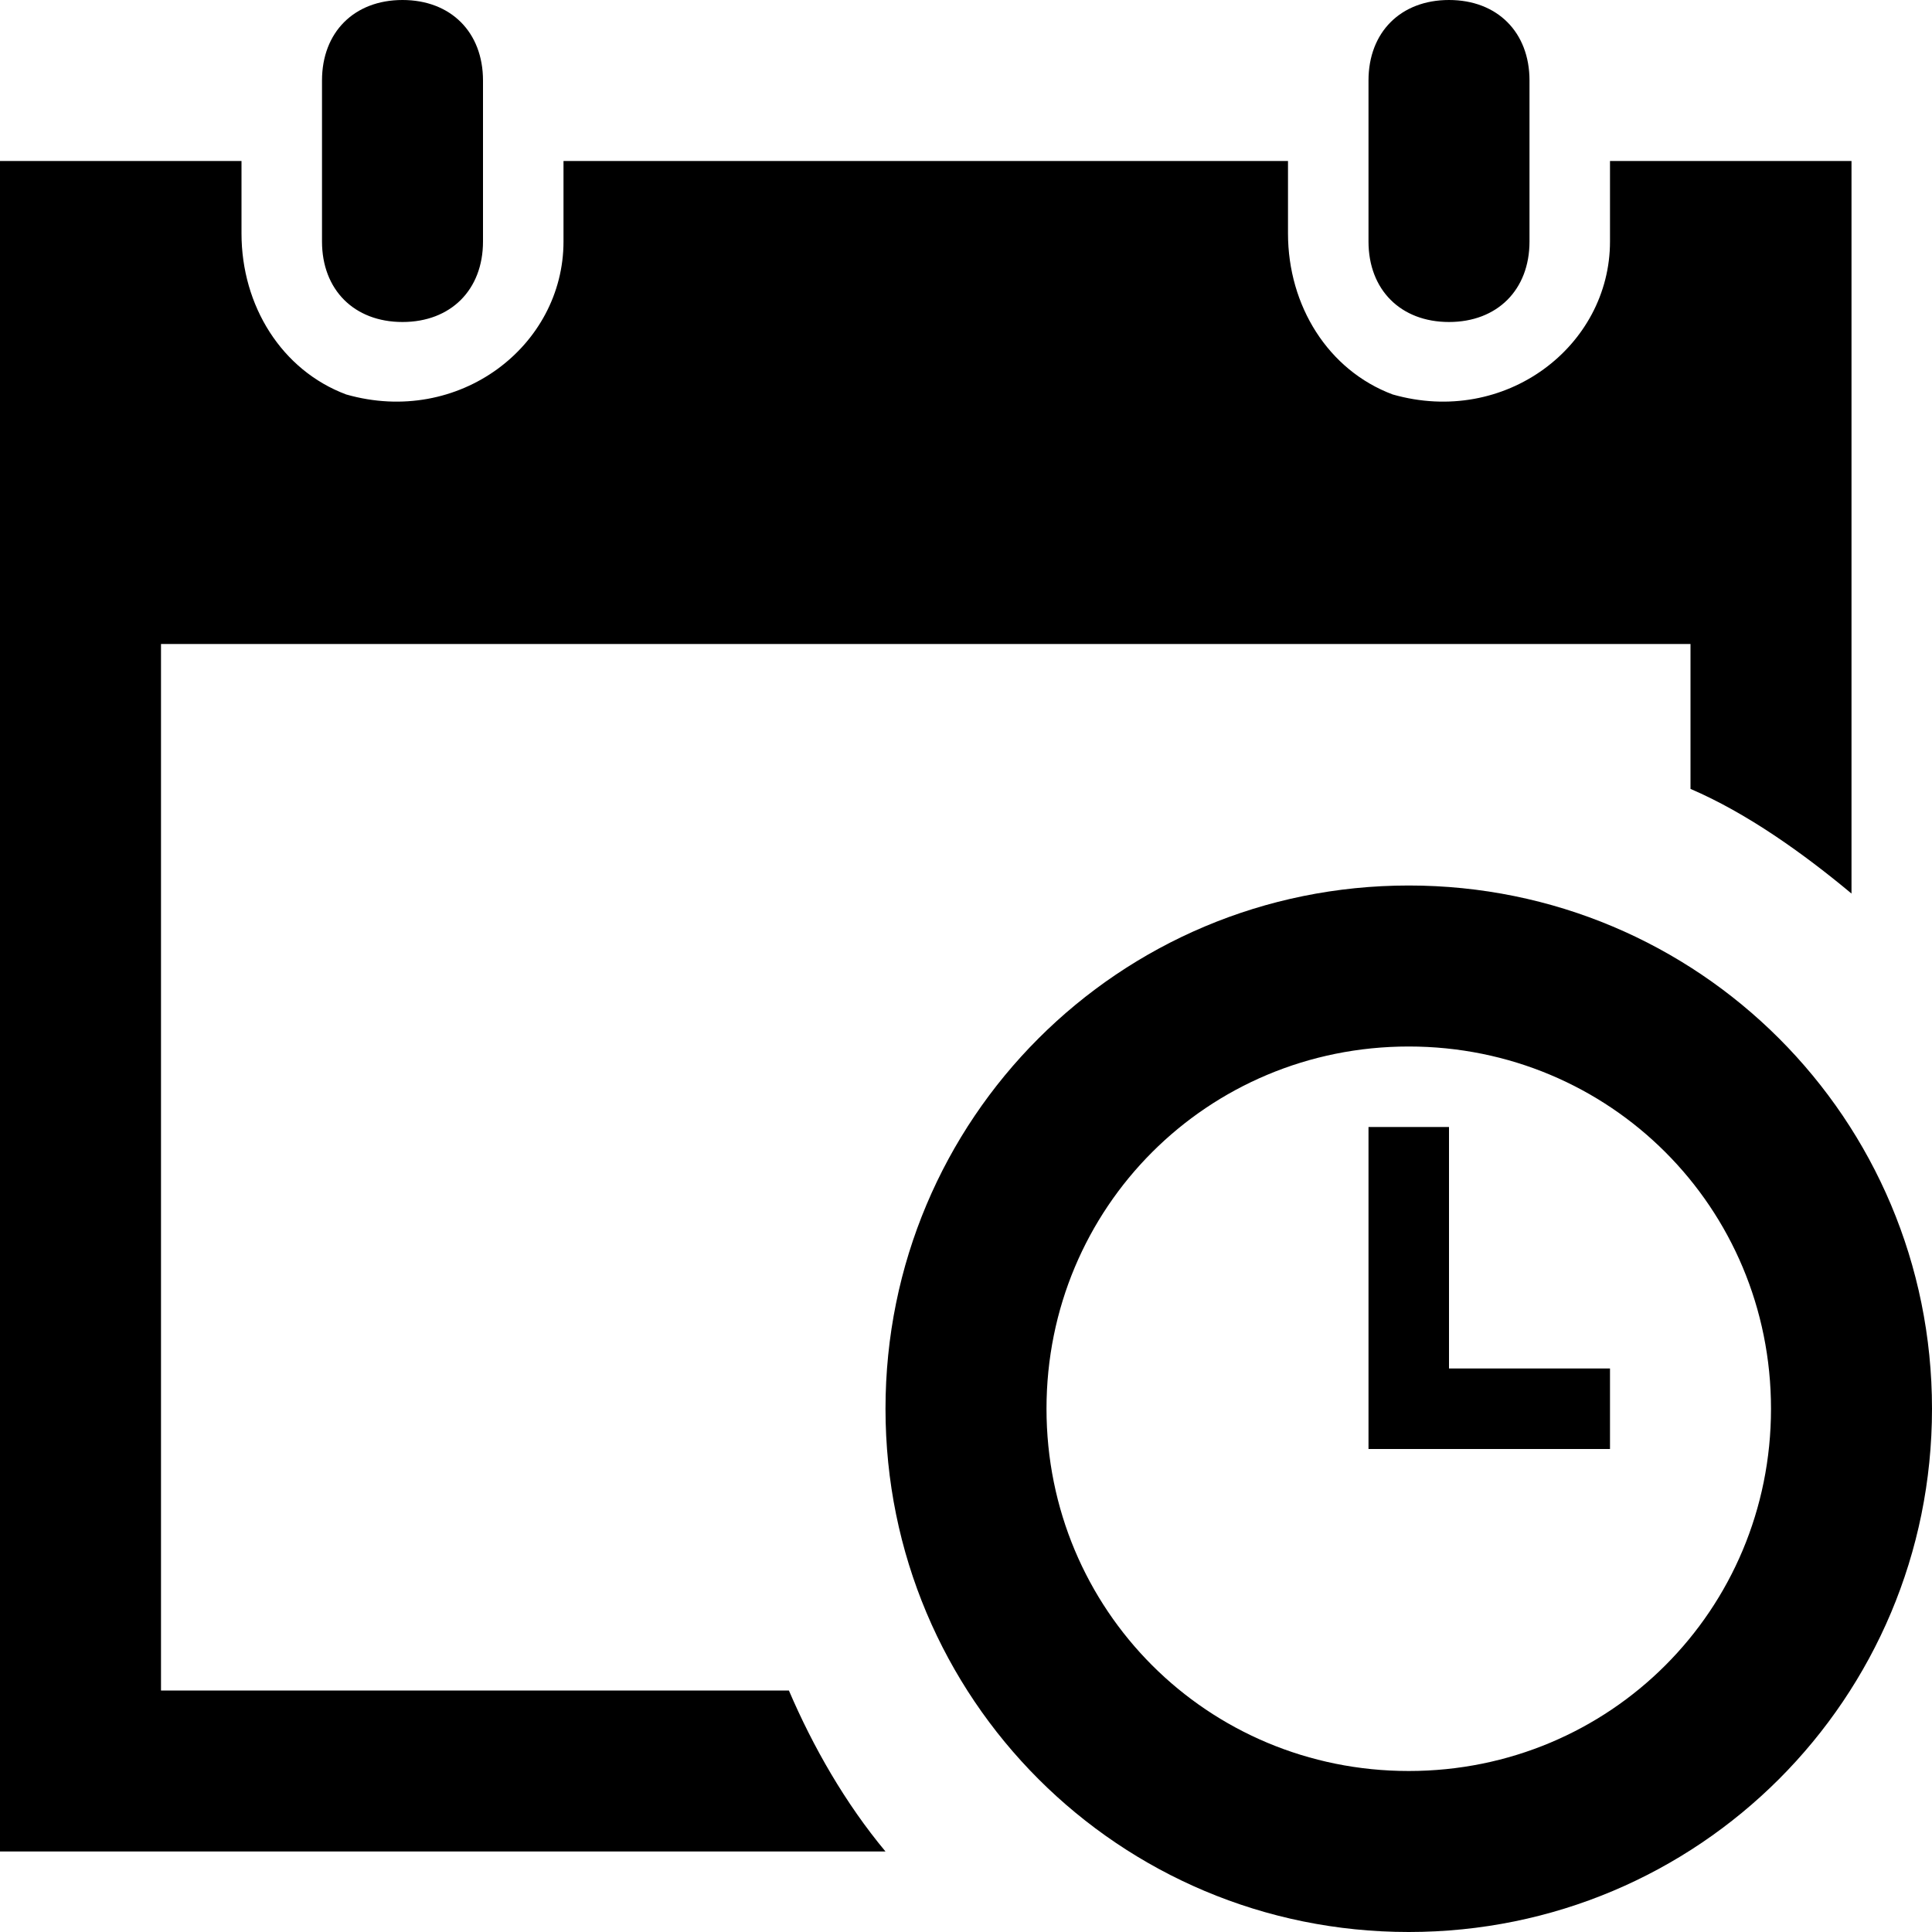
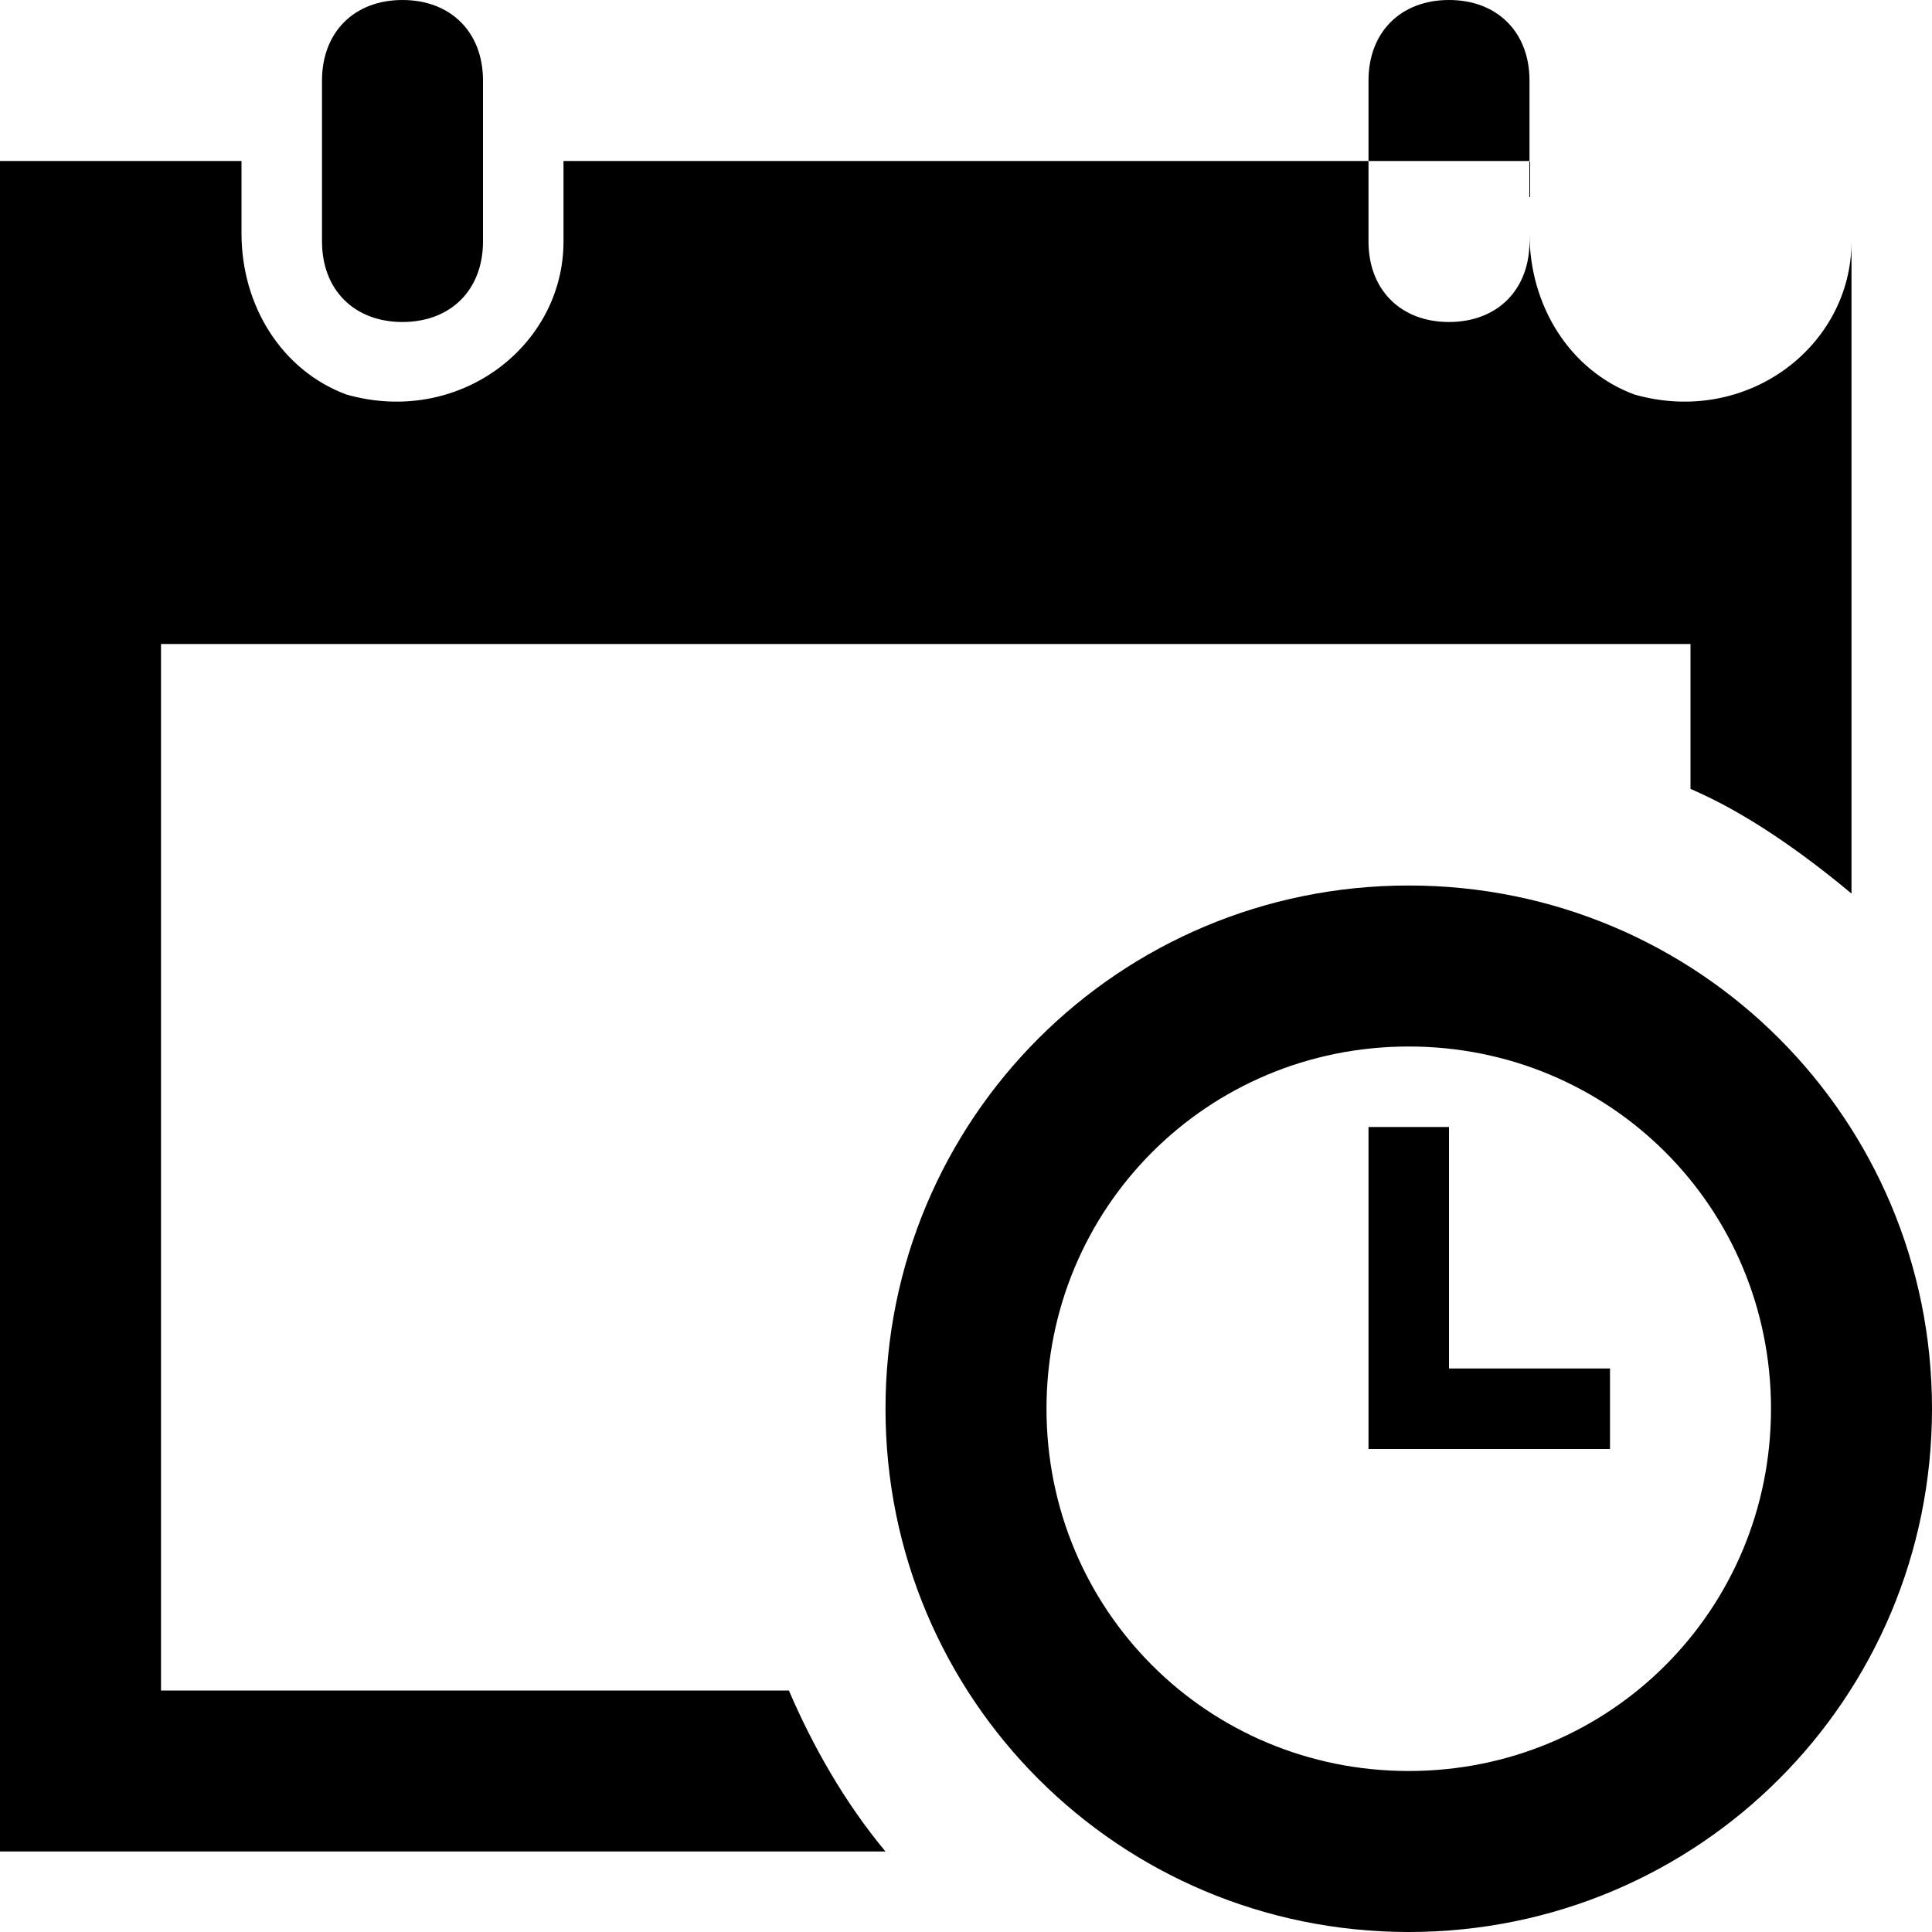
<svg xmlns="http://www.w3.org/2000/svg" version="1.1" id="Layer_1" x="0px" y="0px" viewBox="0 0 24 24" style="enable-background:new 0 0 24 24;" xml:space="preserve">
-   <path d="M17,3V1c0-0.6,0.4-1,1-1s1,0.4,1,1v2c0,0.6-0.4,1-1,1S17,3.6,17,3z M5,4c0.6,0,1-0.4,1-1V1c0-0.6-0.4-1-1-1S4,0.4,4,1v2  C4,3.6,4.4,4,5,4z M18,17v-3h-1v4h3v-1H18z M13,17.5c0,2.5,2,4.5,4.5,4.5s4.5-2,4.5-4.5S20,13,17.5,13S13,15,13,17.5z M24,17.5  c0,3.6-2.9,6.5-6.5,6.5S11,21.1,11,17.5s2.9-6.5,6.5-6.5S24,13.9,24,17.5z M9.8,21H2V8h19v1.8c0.7,0.3,1.4,0.8,2,1.3V2h-3v1  c0,1.3-1.3,2.3-2.7,1.9c-0.8-0.3-1.3-1.1-1.3-2V2H7v1c0,1.3-1.3,2.3-2.7,1.9C3.5,4.6,3,3.8,3,2.9V2H0v21h11  C10.5,22.4,10.1,21.7,9.8,21z" />
+   <path d="M17,3V1c0-0.6,0.4-1,1-1s1,0.4,1,1v2c0,0.6-0.4,1-1,1S17,3.6,17,3z M5,4c0.6,0,1-0.4,1-1V1c0-0.6-0.4-1-1-1S4,0.4,4,1v2  C4,3.6,4.4,4,5,4z M18,17v-3h-1v4h3v-1H18z M13,17.5c0,2.5,2,4.5,4.5,4.5s4.5-2,4.5-4.5S20,13,17.5,13S13,15,13,17.5z M24,17.5  c0,3.6-2.9,6.5-6.5,6.5S11,21.1,11,17.5s2.9-6.5,6.5-6.5S24,13.9,24,17.5z M9.8,21H2V8h19v1.8c0.7,0.3,1.4,0.8,2,1.3V2v1  c0,1.3-1.3,2.3-2.7,1.9c-0.8-0.3-1.3-1.1-1.3-2V2H7v1c0,1.3-1.3,2.3-2.7,1.9C3.5,4.6,3,3.8,3,2.9V2H0v21h11  C10.5,22.4,10.1,21.7,9.8,21z" />
</svg>